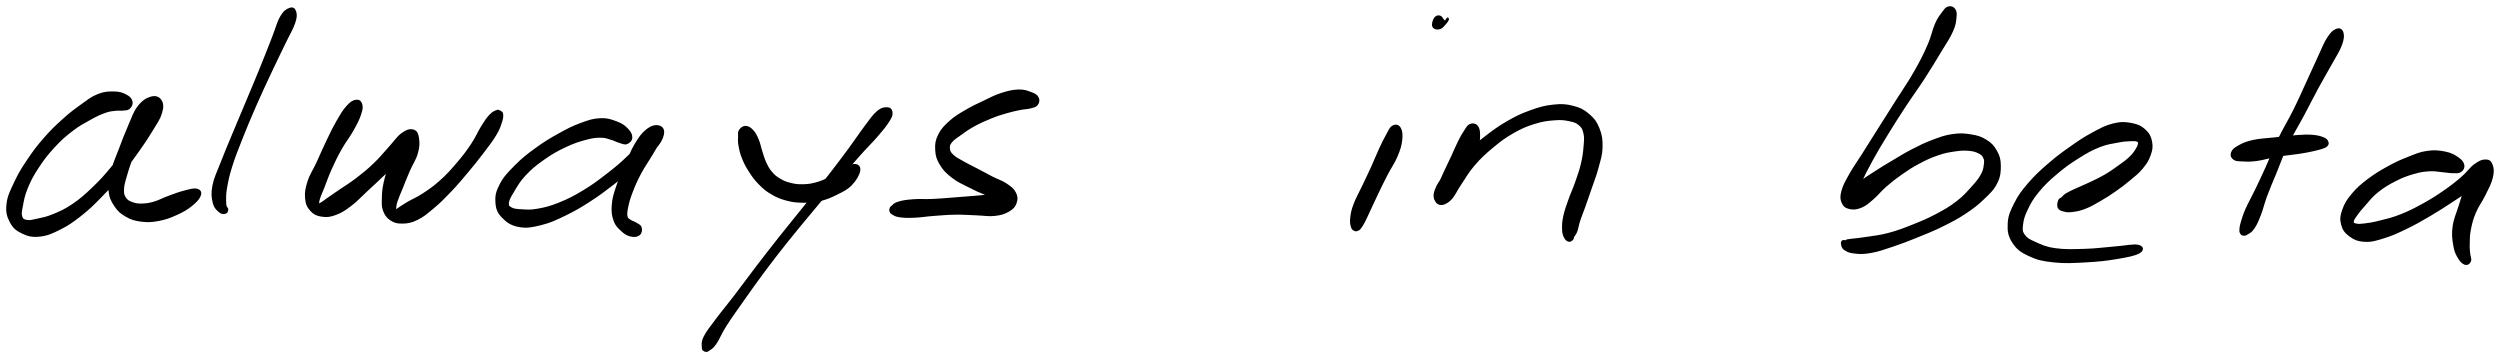
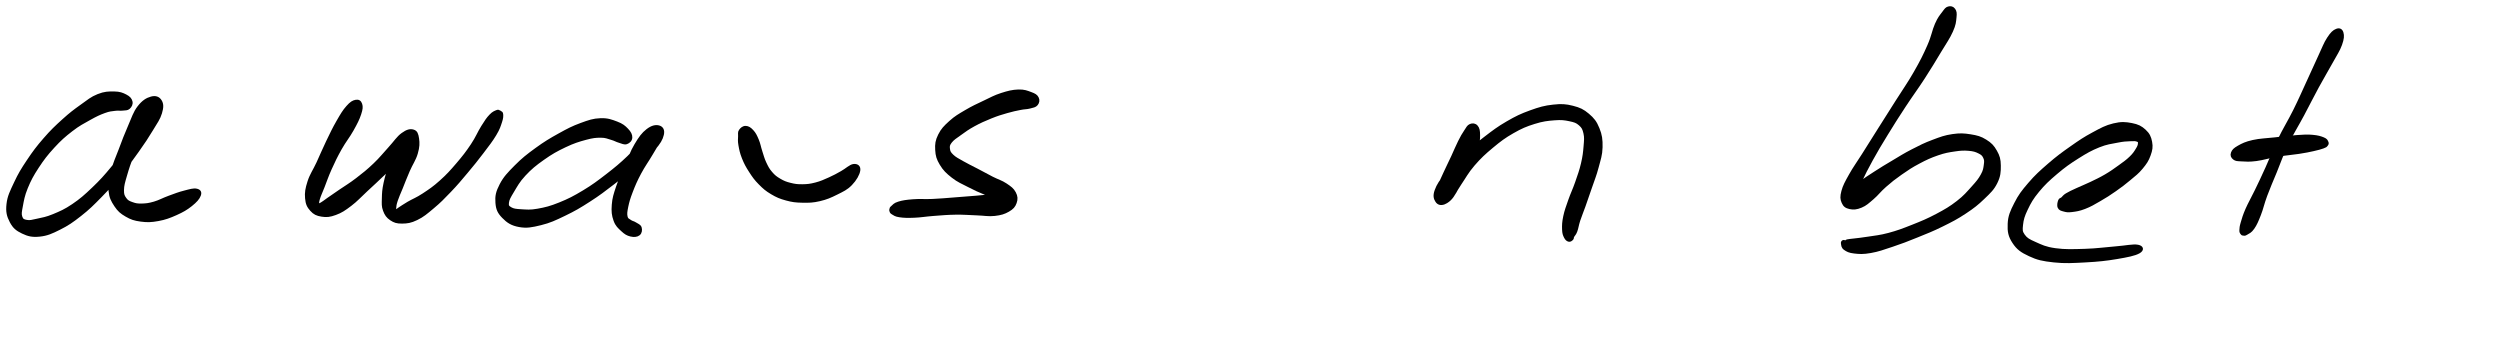
<svg xmlns="http://www.w3.org/2000/svg" id="canvas" viewBox="255.513 586.484 1006.894 144.255">
  <path d="M 308.37,627.39 C 308.12 626.40, 307.54 625.71, 306.16 625.00 C 304.78 624.29, 303.72 623.85, 301.49 623.82 C 299.26 623.79, 297.65 623.80, 295.00 624.86 C 292.34 625.92, 291.03 627.10, 288.23 629.10 C 285.42 631.11, 283.92 632.23, 280.97 634.90 C 278.02 637.57, 276.30 639.19, 273.46 642.46 C 270.62 645.72, 269.14 647.69, 266.78 651.22 C 264.42 654.75, 263.28 656.62, 261.65 660.11 C 260.02 663.60, 258.97 665.56, 258.63 668.69 C 258.28 671.81, 258.72 673.47, 259.91 675.76 C 261.11 678.04, 262.29 678.99, 264.60 680.10 C 266.92 681.20, 268.51 681.60, 271.49 681.29 C 274.47 680.97, 276.23 680.18, 279.50 678.54 C 282.77 676.90, 284.52 675.70, 287.83 673.10 C 291.15 670.50, 292.83 668.82, 296.06 665.52 C 299.29 662.23, 300.99 660.26, 303.97 656.63 C 306.96 652.99, 308.44 650.92, 310.98 647.34 C 313.52 643.76, 314.82 641.80, 316.67 638.73 C 318.53 635.66, 319.56 634.33, 320.26 632.00 C 320.96 629.68, 320.93 628.33, 320.16 627.10 C 319.40 625.88, 318.18 625.38, 316.42 625.87 C 314.66 626.37, 313.14 627.27, 311.36 629.56 C 309.59 631.86, 309.05 633.94, 307.54 637.36 C 306.04 640.78, 305.21 643.02, 303.84 646.67 C 302.46 650.32, 301.47 652.30, 300.65 655.62 C 299.83 658.95, 299.45 660.58, 299.72 663.31 C 300.00 666.04, 300.69 667.29, 302.01 669.29 C 303.34 671.28, 304.30 672.09, 306.34 673.28 C 308.38 674.47, 309.65 674.89, 312.22 675.24 C 314.79 675.59, 316.35 675.54, 319.20 675.03 C 322.04 674.51, 323.77 673.85, 326.43 672.67 C 329.08 671.48, 330.58 670.61, 332.48 669.10 C 334.37 667.59, 335.47 666.36, 335.91 665.13 C 336.35 663.91, 335.91 663.25, 334.69 662.97 C 333.46 662.69, 331.99 663.17, 329.77 663.74 C 327.56 664.30, 326.05 664.90, 323.62 665.79 C 321.19 666.67, 319.82 667.53, 317.63 668.17 C 315.44 668.80, 314.43 668.91, 312.66 668.96 C 310.89 669.00, 310.10 668.86, 308.77 668.38 C 307.43 667.90, 306.77 667.64, 306.00 666.57 C 305.24 665.50, 304.92 664.94, 304.95 663.04 C 304.99 661.15, 305.35 659.95, 306.18 657.10 C 307.01 654.25, 307.64 652.15, 309.10 648.80 C 310.55 645.44, 311.70 643.36, 313.44 640.33 C 315.18 637.29, 316.67 635.95, 317.80 633.61 C 318.94 631.26, 319.06 629.92, 319.12 628.62 C 319.18 627.33, 318.82 626.90, 318.08 627.14 C 317.34 627.39, 316.57 628.02, 315.42 629.84 C 314.26 631.66, 313.91 633.24, 312.31 636.25 C 310.70 639.26, 309.70 641.35, 307.38 644.89 C 305.07 648.43, 303.62 650.47, 300.73 653.97 C 297.85 657.47, 296.14 659.37, 292.97 662.39 C 289.80 665.42, 288.08 666.93, 284.90 669.09 C 281.71 671.25, 279.91 671.99, 277.04 673.19 C 274.16 674.38, 272.69 674.58, 270.54 675.05 C 268.39 675.52, 267.59 675.79, 266.28 675.55 C 264.98 675.32, 264.43 675.08, 264.01 673.87 C 263.60 672.66, 263.78 671.84, 264.22 669.49 C 264.66 667.14, 264.93 665.26, 266.22 662.12 C 267.51 658.98, 268.51 657.09, 270.67 653.79 C 272.83 650.50, 274.28 648.61, 277.01 645.64 C 279.75 642.66, 281.43 641.18, 284.35 638.93 C 287.27 636.68, 288.95 635.85, 291.60 634.37 C 294.24 632.89, 295.53 632.30, 297.57 631.55 C 299.61 630.80, 300.34 630.83, 301.81 630.63 C 303.27 630.43, 303.76 630.69, 304.89 630.54 C 306.01 630.40, 306.73 630.56, 307.43 629.93 C 308.13 629.30, 308.63 628.37, 308.37 627.39" style="stroke: black; fill: black;" />
-   <path d="M 372.19,590.16 C 371.09 590.60, 370.14 591.03, 368.78 593.39 C 367.43 595.75, 367.05 597.83, 365.43 601.94 C 363.80 606.06, 362.73 608.88, 360.66 613.97 C 358.59 619.07, 357.31 622.03, 355.06 627.42 C 352.80 632.81, 351.45 635.97, 349.39 640.94 C 347.33 645.92, 346.31 648.25, 344.75 652.30 C 343.18 656.35, 342.20 658.10, 341.58 661.21 C 340.96 664.33, 341.18 665.82, 341.64 667.87 C 342.10 669.92, 342.96 670.62, 343.87 671.47 C 344.78 672.32, 345.57 672.24, 346.19 672.11 C 346.80 671.98, 346.92 671.30, 346.95 670.82 C 346.99 670.35, 346.53 670.43, 346.35 669.73 C 346.18 669.03, 346.07 668.84, 346.09 667.32 C 346.11 665.80, 345.98 664.88, 346.46 662.13 C 346.95 659.39, 347.26 657.58, 348.50 653.61 C 349.74 649.64, 350.71 647.23, 352.67 642.27 C 354.63 637.31, 355.97 634.15, 358.30 628.81 C 360.64 623.48, 362.02 620.57, 364.36 615.59 C 366.69 610.61, 368.06 607.90, 369.97 603.92 C 371.87 599.95, 373.03 598.25, 373.90 595.70 C 374.76 593.16, 374.63 592.29, 374.29 591.18 C 373.94 590.08, 373.29 589.72, 372.19 590.16" style="stroke: black; fill: black;" />
  <path d="M 398.78,627.18 C 397.68 627.40, 396.87 627.87, 395.41 629.52 C 393.95 631.16, 393.11 632.60, 391.49 635.41 C 389.87 638.22, 388.92 640.25, 387.31 643.58 C 385.70 646.92, 384.94 648.88, 383.45 652.09 C 381.96 655.30, 380.77 656.80, 379.86 659.64 C 378.95 662.49, 378.68 664.03, 378.88 666.31 C 379.08 668.60, 379.61 669.67, 380.85 671.06 C 382.09 672.45, 383.14 672.94, 385.09 673.25 C 387.04 673.56, 388.30 673.45, 390.61 672.60 C 392.93 671.75, 394.19 670.90, 396.68 669.01 C 399.17 667.13, 400.39 665.65, 403.08 663.17 C 405.76 660.69, 407.39 659.20, 410.10 656.59 C 412.81 653.99, 414.28 652.57, 416.63 650.13 C 418.97 647.68, 420.64 646.32, 421.81 644.36 C 422.98 642.40, 422.90 641.05, 422.47 640.33 C 422.04 639.61, 420.97 639.80, 419.66 640.74 C 418.35 641.68, 417.30 642.71, 415.93 645.04 C 414.57 647.37, 413.91 649.36, 412.82 652.38 C 411.74 655.41, 411.11 657.38, 410.50 660.18 C 409.90 662.98, 409.86 664.16, 409.81 666.37 C 409.76 668.58, 409.64 669.53, 410.27 671.22 C 410.90 672.90, 411.52 673.81, 412.95 674.78 C 414.39 675.74, 415.38 676.06, 417.46 676.04 C 419.54 676.01, 420.87 675.86, 423.35 674.66 C 425.84 673.46, 427.22 672.25, 429.89 670.01 C 432.56 667.78, 434.00 666.32, 436.72 663.47 C 439.45 660.62, 440.89 658.88, 443.50 655.77 C 446.12 652.65, 447.52 650.90, 449.81 647.89 C 452.10 644.87, 453.47 643.15, 454.95 640.68 C 456.44 638.21, 456.68 637.16, 457.23 635.53 C 457.77 633.91, 457.72 633.32, 457.68 632.54 C 457.65 631.76, 457.26 631.85, 457.05 631.63 C 456.84 631.41, 456.91 631.51, 456.64 631.44 C 456.36 631.38, 456.40 630.97, 455.67 631.28 C 454.95 631.59, 454.20 631.76, 453.02 633.01 C 451.84 634.25, 451.27 635.13, 449.78 637.50 C 448.29 639.87, 447.60 641.86, 445.58 644.87 C 443.57 647.88, 442.23 649.60, 439.71 652.55 C 437.19 655.50, 435.71 657.14, 432.96 659.59 C 430.22 662.05, 428.61 663.11, 426.00 664.83 C 423.40 666.54, 421.88 667.04, 419.93 668.18 C 417.99 669.31, 417.29 669.87, 416.29 670.49 C 415.29 671.12, 415.28 671.36, 414.94 671.31 C 414.60 671.26, 414.54 671.06, 414.59 670.23 C 414.65 669.41, 414.70 668.79, 415.23 667.19 C 415.76 665.58, 416.26 664.60, 417.23 662.22 C 418.19 659.83, 418.85 658.05, 420.07 655.24 C 421.28 652.44, 422.56 650.79, 423.30 648.20 C 424.05 645.62, 424.06 644.12, 423.80 642.31 C 423.53 640.50, 423.20 639.53, 421.96 639.16 C 420.72 638.79, 419.50 639.07, 417.58 640.46 C 415.66 641.85, 414.61 643.67, 412.36 646.11 C 410.11 648.55, 408.95 650.15, 406.32 652.65 C 403.69 655.16, 402.00 656.51, 399.23 658.63 C 396.47 660.75, 394.83 661.66, 392.51 663.25 C 390.19 664.85, 389.17 665.55, 387.65 666.60 C 386.12 667.66, 385.68 668.10, 384.89 668.52 C 384.10 668.94, 383.92 669.10, 383.71 668.72 C 383.50 668.33, 383.44 668.00, 383.85 666.60 C 384.26 665.20, 384.79 664.16, 385.75 661.73 C 386.71 659.30, 387.25 657.53, 388.63 654.46 C 390.02 651.39, 390.91 649.51, 392.67 646.38 C 394.44 643.25, 395.90 641.59, 397.46 638.80 C 399.02 636.01, 399.79 634.51, 400.48 632.44 C 401.16 630.37, 401.23 629.50, 400.89 628.44 C 400.55 627.39, 399.88 626.97, 398.78 627.18" style="stroke: black; fill: black;" />
  <path d="M 509.68,641.89 C 509.72 640.81, 509.23 639.85, 508.09 638.66 C 506.94 637.46, 506.09 636.74, 503.94 635.92 C 501.79 635.11, 500.22 634.47, 497.33 634.59 C 494.44 634.70, 492.81 635.29, 489.49 636.50 C 486.17 637.72, 484.32 638.68, 480.72 640.68 C 477.12 642.68, 474.99 643.95, 471.48 646.50 C 467.97 649.05, 466.03 650.58, 463.17 653.46 C 460.32 656.34, 458.73 657.97, 457.21 660.90 C 455.68 663.83, 455.35 665.51, 455.55 668.11 C 455.74 670.72, 456.35 672.06, 458.17 673.92 C 459.99 675.79, 461.60 676.88, 464.63 677.43 C 467.66 677.98, 469.67 677.58, 473.33 676.68 C 476.98 675.78, 478.99 674.82, 482.89 672.94 C 486.80 671.06, 488.93 669.81, 492.86 667.28 C 496.80 664.76, 498.82 663.16, 502.56 660.31 C 506.29 657.47, 508.25 655.80, 511.52 653.05 C 514.79 650.30, 516.72 649.03, 518.90 646.55 C 521.07 644.08, 521.99 642.49, 522.40 640.68 C 522.80 638.88, 522.15 637.87, 520.92 637.51 C 519.69 637.15, 518.13 637.42, 516.24 638.88 C 514.36 640.34, 513.23 641.90, 511.50 644.82 C 509.76 647.73, 509.05 650.09, 507.58 653.46 C 506.11 656.83, 505.18 658.58, 504.15 661.68 C 503.11 664.78, 502.62 666.26, 502.41 668.97 C 502.20 671.67, 502.37 673.16, 503.10 675.21 C 503.83 677.26, 504.78 678.01, 506.07 679.22 C 507.36 680.43, 508.19 680.92, 509.54 681.25 C 510.89 681.57, 512.04 681.46, 512.82 680.84 C 513.60 680.23, 513.73 679.04, 513.45 678.17 C 513.18 677.30, 512.25 677.04, 511.42 676.50 C 510.60 675.96, 510.05 676.02, 509.32 675.48 C 508.59 674.93, 508.03 674.93, 507.78 673.77 C 507.52 672.62, 507.64 671.73, 508.05 669.72 C 508.47 667.71, 508.82 666.43, 509.86 663.72 C 510.90 661.02, 511.66 659.23, 513.27 656.20 C 514.88 653.17, 516.32 651.29, 517.90 648.58 C 519.48 645.86, 520.42 644.60, 521.15 642.62 C 521.89 640.64, 521.97 639.50, 521.57 638.69 C 521.17 637.87, 520.51 637.70, 519.16 638.53 C 517.81 639.36, 516.95 640.60, 514.82 642.84 C 512.70 645.08, 511.51 646.90, 508.54 649.73 C 505.58 652.56, 503.60 654.21, 500.01 656.99 C 496.41 659.76, 494.39 661.30, 490.57 663.60 C 486.75 665.90, 484.61 667.00, 480.92 668.49 C 477.23 669.98, 475.21 670.48, 472.11 671.03 C 469.01 671.59, 467.61 671.38, 465.43 671.26 C 463.25 671.13, 462.29 671.03, 461.20 670.40 C 460.12 669.76, 459.83 669.45, 460.00 668.08 C 460.17 666.72, 460.70 665.83, 462.05 663.59 C 463.40 661.36, 464.30 659.53, 466.75 656.90 C 469.20 654.27, 471.03 652.76, 474.31 650.45 C 477.58 648.13, 479.71 646.95, 483.12 645.33 C 486.53 643.71, 488.50 643.11, 491.37 642.33 C 494.24 641.56, 495.41 641.45, 497.49 641.45 C 499.57 641.45, 500.29 641.92, 501.78 642.33 C 503.27 642.75, 503.71 643.16, 504.93 643.51 C 506.15 643.85, 506.92 644.38, 507.87 644.06 C 508.82 643.73, 509.63 642.97, 509.68 641.89" style="stroke: black; fill: black;" />
  <path d="M 553.60,639.05 C 553.08 639.80, 553.32 640.24, 553.28 641.42 C 553.25 642.60, 553.11 643.22, 553.42 644.96 C 553.73 646.71, 553.98 648.04, 554.83 650.15 C 555.68 652.26, 556.34 653.48, 557.67 655.53 C 558.99 657.57, 559.74 658.64, 561.47 660.39 C 563.20 662.14, 564.18 663.00, 566.32 664.27 C 568.47 665.54, 569.73 666.08, 572.20 666.75 C 574.67 667.42, 575.99 667.58, 578.67 667.63 C 581.35 667.68, 582.86 667.66, 585.62 667.02 C 588.38 666.37, 589.94 665.69, 592.46 664.43 C 594.99 663.16, 596.45 662.55, 598.26 660.69 C 600.07 658.83, 601.28 656.65, 601.50 655.12 C 601.72 653.59, 600.75 652.89, 599.34 653.03 C 597.94 653.18, 596.43 654.77, 594.48 655.84 C 592.53 656.91, 591.68 657.44, 589.59 658.37 C 587.50 659.30, 586.20 659.92, 584.02 660.48 C 581.85 661.04, 580.75 661.16, 578.70 661.19 C 576.66 661.21, 575.65 661.08, 573.82 660.62 C 571.98 660.16, 571.05 659.79, 569.51 658.88 C 567.97 657.97, 567.27 657.42, 566.10 656.06 C 564.93 654.71, 564.49 653.82, 563.68 652.11 C 562.87 650.40, 562.67 649.35, 562.05 647.50 C 561.44 645.64, 561.32 644.47, 560.62 642.82 C 559.92 641.17, 559.49 640.26, 558.54 639.24 C 557.59 638.21, 556.85 637.73, 555.86 637.69 C 554.88 637.65, 554.11 638.31, 553.60 639.05" style="stroke: black; fill: black;" />
-   <path d="M 612.91,630.19 C 611.82 630.13, 610.79 630.16, 609.05 631.61 C 607.31 633.07, 606.45 634.52, 604.20 637.47 C 601.96 640.42, 600.74 642.41, 597.83 646.36 C 594.91 650.31, 593.16 652.64, 589.61 657.23 C 586.06 661.82, 583.96 664.42, 580.06 669.31 C 576.16 674.20, 574.01 676.74, 570.10 681.68 C 566.19 686.61, 564.19 689.18, 560.52 693.98 C 556.85 698.77, 555.00 701.38, 551.74 705.65 C 548.47 709.91, 546.67 711.98, 544.19 715.30 C 541.72 718.63, 540.48 720.05, 539.37 722.28 C 538.27 724.50, 538.68 725.37, 538.67 726.42 C 538.65 727.48, 539.07 727.30, 539.30 727.55 C 539.53 727.79, 539.53 727.69, 539.82 727.66 C 540.11 727.63, 540.00 727.98, 540.75 727.41 C 541.51 726.83, 542.23 726.73, 543.59 724.77 C 544.96 722.82, 545.41 721.06, 547.58 717.64 C 549.76 714.21, 551.38 712.01, 554.45 707.64 C 557.53 703.28, 559.35 700.64, 562.95 695.81 C 566.55 690.99, 568.53 688.44, 572.44 683.53 C 576.35 678.63, 578.52 676.11, 582.50 671.29 C 586.49 666.48, 588.62 663.89, 592.37 659.45 C 596.11 655.02, 597.99 652.81, 601.24 649.13 C 604.50 645.46, 606.27 643.85, 608.66 641.08 C 611.05 638.31, 612.02 637.11, 613.19 635.27 C 614.36 633.44, 614.55 632.92, 614.50 631.90 C 614.44 630.88, 614.00 630.25, 612.91 630.19" style="stroke: black; fill: black;" />
  <path d="M 673.36,625.88 C 672.89 624.98, 672.23 624.60, 670.68 624.03 C 669.14 623.46, 668.00 622.95, 665.63 623.03 C 663.25 623.12, 661.56 623.55, 658.82 624.43 C 656.08 625.32, 654.78 626.10, 651.92 627.46 C 649.06 628.82, 647.25 629.62, 644.52 631.24 C 641.78 632.86, 640.37 633.63, 638.23 635.56 C 636.09 637.49, 634.93 638.65, 633.82 640.91 C 632.71 643.16, 632.54 644.51, 632.67 646.85 C 632.80 649.20, 633.17 650.45, 634.47 652.62 C 635.77 654.78, 636.93 655.90, 639.17 657.66 C 641.42 659.42, 643.07 660.06, 645.69 661.41 C 648.31 662.77, 649.83 663.45, 652.27 664.44 C 654.72 665.43, 656.12 665.80, 657.93 666.35 C 659.74 666.90, 660.47 667.13, 661.34 667.19 C 662.21 667.26, 662.50 667.01, 662.29 666.67 C 662.09 666.32, 661.66 665.74, 660.31 665.46 C 658.96 665.17, 657.86 665.16, 655.54 665.23 C 653.21 665.30, 651.78 665.55, 648.69 665.80 C 645.59 666.05, 643.57 666.22, 640.06 666.48 C 636.55 666.75, 634.47 666.96, 631.13 667.11 C 627.78 667.26, 626.07 667.01, 623.33 667.23 C 620.59 667.44, 619.12 667.65, 617.41 668.18 C 615.70 668.70, 615.41 669.34, 614.78 669.86 C 614.14 670.38, 614.35 670.46, 614.24 670.78 C 614.14 671.10, 614.09 671.12, 614.23 671.44 C 614.38 671.76, 614.27 671.98, 614.98 672.39 C 615.70 672.80, 616.08 673.24, 617.82 673.49 C 619.57 673.75, 620.98 673.79, 623.71 673.68 C 626.44 673.58, 628.15 673.21, 631.47 672.96 C 634.80 672.72, 636.85 672.50, 640.33 672.45 C 643.80 672.40, 645.70 672.62, 648.85 672.72 C 652.01 672.82, 653.54 673.24, 656.10 672.96 C 658.65 672.67, 659.94 672.26, 661.62 671.30 C 663.30 670.33, 663.98 669.55, 664.49 668.12 C 665.00 666.69, 664.95 665.61, 664.17 664.14 C 663.40 662.67, 662.43 662.00, 660.63 660.79 C 658.82 659.58, 657.46 659.28, 655.15 658.11 C 652.85 656.93, 651.48 656.16, 649.09 654.90 C 646.69 653.64, 645.18 652.96, 643.19 651.81 C 641.19 650.66, 640.22 650.22, 639.11 649.15 C 637.99 648.08, 637.76 647.58, 637.62 646.47 C 637.49 645.37, 637.50 644.82, 638.43 643.62 C 639.36 642.43, 640.39 641.82, 642.26 640.48 C 644.12 639.14, 645.27 638.27, 647.75 636.91 C 650.23 635.56, 652.02 634.77, 654.67 633.70 C 657.33 632.63, 658.67 632.25, 661.01 631.57 C 663.36 630.89, 664.56 630.66, 666.41 630.29 C 668.25 629.91, 668.93 630.06, 670.26 629.71 C 671.59 629.35, 672.43 629.28, 673.05 628.51 C 673.67 627.74, 673.84 626.77, 673.36 625.88" style="stroke: black; fill: black;" />
-   <path d="M 816.52,637.54 C 815.52 638.13, 815.18 639.27, 814.16 641.06 C 813.14 642.85, 812.63 643.92, 811.44 646.48 C 810.25 649.05, 809.60 650.81, 808.21 653.87 C 806.82 656.92, 805.90 658.76, 804.49 661.76 C 803.08 664.75, 802.08 666.34, 801.15 668.82 C 800.22 671.31, 800.04 672.36, 799.83 674.17 C 799.62 675.97, 799.82 676.87, 800.11 677.85 C 800.41 678.83, 800.87 678.86, 801.30 679.07 C 801.73 679.29, 801.90 679.10, 802.28 678.94 C 802.66 678.78, 802.69 678.92, 803.20 678.26 C 803.71 677.60, 804.09 677.05, 804.83 675.64 C 805.56 674.24, 805.85 673.48, 806.90 671.24 C 807.95 669.00, 808.68 667.35, 810.09 664.43 C 811.50 661.51, 812.38 659.67, 813.95 656.65 C 815.51 653.64, 816.74 652.11, 817.90 649.35 C 819.07 646.58, 819.52 645.08, 819.78 642.84 C 820.04 640.59, 819.84 639.18, 819.19 638.12 C 818.54 637.06, 817.53 636.96, 816.52 637.54" style="stroke: black; fill: black;" />
-   <path d="M 837.96,595.33 C 838.60 594.59, 838.63 594.05, 838.58 594.01 C 838.53 593.98, 838.05 594.98, 837.71 595.16 C 837.38 595.34, 837.37 595.30, 836.90 594.91 C 836.44 594.53, 836.05 593.43, 835.37 593.24 C 834.69 593.06, 834.00 593.21, 833.50 593.98 C 833.00 594.74, 832.51 596.31, 832.88 597.06 C 833.25 597.81, 834.35 598.09, 835.36 597.74 C 836.38 597.40, 837.31 596.08, 837.96 595.33" style="stroke: black; fill: black;" />
  <path d="M 847.69,636.90 C 846.76 637.28, 846.52 638.02, 845.62 639.34 C 844.73 640.67, 844.26 641.47, 843.23 643.52 C 842.20 645.56, 841.63 647.07, 840.47 649.57 C 839.31 652.07, 838.53 653.56, 837.41 656.02 C 836.30 658.49, 835.58 659.85, 834.89 661.89 C 834.21 663.93, 833.82 664.94, 833.99 666.22 C 834.15 667.50, 834.62 668.17, 835.72 668.28 C 836.82 668.39, 837.93 668.29, 839.50 666.76 C 841.06 665.24, 841.64 663.45, 843.54 660.66 C 845.44 657.88, 846.42 655.85, 849.01 652.84 C 851.61 649.83, 853.35 648.22, 856.50 645.60 C 859.65 642.98, 861.39 641.66, 864.78 639.72 C 868.16 637.79, 870.07 636.98, 873.43 635.93 C 876.80 634.87, 878.74 634.66, 881.58 634.44 C 884.43 634.22, 885.64 634.40, 887.67 634.82 C 889.71 635.25, 890.56 635.52, 891.77 636.58 C 892.99 637.64, 893.34 638.33, 893.75 640.11 C 894.16 641.89, 894.00 643.03, 893.80 645.48 C 893.60 647.93, 893.44 649.46, 892.76 652.36 C 892.08 655.26, 891.43 657.01, 890.40 659.97 C 889.37 662.94, 888.57 664.45, 887.61 667.19 C 886.66 669.92, 886.12 671.31, 885.62 673.64 C 885.13 675.98, 885.10 677.20, 885.15 678.86 C 885.21 680.52, 885.44 681.04, 885.88 681.94 C 886.32 682.83, 886.78 683.18, 887.34 683.34 C 887.90 683.50, 888.34 683.08, 888.69 682.75 C 889.03 682.42, 888.74 682.31, 889.06 681.69 C 889.38 681.06, 889.79 680.91, 890.28 679.62 C 890.77 678.32, 890.82 677.26, 891.49 675.20 C 892.17 673.14, 892.71 671.97, 893.65 669.32 C 894.59 666.67, 895.15 665.05, 896.20 661.96 C 897.24 658.87, 898.02 657.12, 898.87 653.88 C 899.72 650.65, 900.39 648.92, 900.46 645.80 C 900.53 642.68, 900.29 640.91, 899.22 638.28 C 898.16 635.65, 897.18 634.40, 895.12 632.66 C 893.05 630.92, 891.71 630.28, 888.91 629.57 C 886.10 628.86, 884.48 628.75, 881.08 629.12 C 877.68 629.48, 875.61 630.07, 871.90 631.41 C 868.19 632.75, 866.19 633.71, 862.54 635.83 C 858.88 637.95, 857.10 639.33, 853.62 641.99 C 850.15 644.66, 848.30 646.23, 845.18 649.14 C 842.06 652.05, 840.28 653.73, 838.01 656.54 C 835.74 659.35, 834.61 660.99, 833.83 663.18 C 833.04 665.38, 833.44 666.48, 834.10 667.51 C 834.77 668.54, 835.81 668.82, 837.15 668.33 C 838.50 667.83, 839.48 666.84, 840.83 665.03 C 842.18 663.23, 842.57 661.71, 843.91 659.29 C 845.25 656.87, 846.25 655.54, 847.53 652.94 C 848.80 650.35, 849.57 648.70, 850.29 646.29 C 851.01 643.89, 851.14 642.69, 851.13 640.92 C 851.12 639.14, 850.95 638.22, 850.26 637.41 C 849.57 636.61, 848.61 636.51, 847.69 636.90" style="stroke: black; fill: black;" />
  <path d="M 1040.26,589.59 C 1039.38 589.85, 1039.12 590.29, 1038.13 591.63 C 1037.13 592.96, 1036.46 593.61, 1035.29 596.26 C 1034.12 598.90, 1033.97 600.97, 1032.26 604.85 C 1030.56 608.73, 1029.32 611.21, 1026.76 615.67 C 1024.21 620.14, 1022.39 622.59, 1019.50 627.18 C 1016.60 631.76, 1014.99 634.28, 1012.27 638.60 C 1009.54 642.91, 1008.19 645.09, 1005.87 648.77 C 1003.55 652.45, 1002.30 654.04, 1000.66 656.99 C 999.01 659.94, 998.23 661.32, 997.64 663.52 C 997.06 665.72, 997.15 666.66, 997.73 668.00 C 998.30 669.33, 999.04 669.87, 1000.52 670.20 C 1001.99 670.53, 1003.26 670.42, 1005.11 669.65 C 1006.96 668.87, 1007.83 667.99, 1009.77 666.34 C 1011.71 664.68, 1012.54 663.36, 1014.81 661.38 C 1017.07 659.40, 1018.40 658.33, 1021.09 656.45 C 1023.79 654.56, 1025.31 653.54, 1028.28 651.97 C 1031.24 650.39, 1033.02 649.58, 1035.92 648.58 C 1038.82 647.58, 1040.29 647.36, 1042.78 646.99 C 1045.28 646.62, 1046.45 646.57, 1048.40 646.73 C 1050.35 646.89, 1051.26 647.17, 1052.53 647.80 C 1053.80 648.42, 1054.24 648.84, 1054.73 649.86 C 1055.22 650.89, 1055.20 651.48, 1055.00 652.92 C 1054.80 654.35, 1054.73 655.23, 1053.72 657.03 C 1052.72 658.83, 1051.94 659.77, 1049.98 661.94 C 1048.02 664.10, 1046.82 665.61, 1043.93 667.84 C 1041.05 670.07, 1039.17 671.16, 1035.55 673.09 C 1031.92 675.01, 1029.66 675.94, 1025.80 677.47 C 1021.93 679.01, 1019.80 679.81, 1016.23 680.77 C 1012.66 681.73, 1010.72 681.84, 1007.95 682.29 C 1005.19 682.74, 1004.06 682.81, 1002.38 683.02 C 1000.71 683.24, 1000.26 683.22, 999.58 683.38 C 998.90 683.54, 999.14 683.73, 998.98 683.82 C 998.82 683.91, 999.01 683.86, 998.78 683.83 C 998.55 683.80, 998.09 683.51, 997.83 683.68 C 997.57 683.85, 997.34 684.07, 997.48 684.68 C 997.62 685.29, 997.54 686.05, 998.52 686.73 C 999.50 687.41, 1000.28 687.86, 1002.36 688.09 C 1004.44 688.33, 1005.85 688.44, 1008.91 687.90 C 1011.96 687.37, 1013.91 686.64, 1017.63 685.40 C 1021.35 684.17, 1023.48 683.33, 1027.49 681.71 C 1031.51 680.08, 1033.80 679.21, 1037.69 677.28 C 1041.59 675.36, 1043.63 674.31, 1046.97 672.10 C 1050.31 669.89, 1051.88 668.64, 1054.38 666.23 C 1056.89 663.82, 1058.19 662.64, 1059.49 660.03 C 1060.78 657.42, 1060.89 655.70, 1060.86 653.17 C 1060.83 650.64, 1060.47 649.41, 1059.33 647.40 C 1058.20 645.39, 1057.24 644.39, 1055.20 643.13 C 1053.16 641.86, 1051.78 641.50, 1049.12 641.07 C 1046.46 640.65, 1044.92 640.55, 1041.90 640.99 C 1038.88 641.43, 1037.24 642.05, 1034.01 643.27 C 1030.77 644.48, 1028.93 645.41, 1025.72 647.07 C 1022.51 648.72, 1020.93 649.76, 1017.94 651.54 C 1014.94 653.32, 1013.40 654.23, 1010.73 655.97 C 1008.06 657.72, 1006.52 658.61, 1004.59 660.27 C 1002.65 661.94, 1002.00 662.92, 1001.03 664.29 C 1000.06 665.66, 999.87 666.41, 999.76 667.13 C 999.64 667.85, 999.95 668.27, 1000.47 667.91 C 1000.99 667.55, 1001.45 667.05, 1002.36 665.31 C 1003.27 663.58, 1003.62 662.15, 1005.02 659.26 C 1006.41 656.36, 1007.26 654.57, 1009.34 650.83 C 1011.41 647.08, 1012.73 644.87, 1015.39 640.54 C 1018.04 636.21, 1019.62 633.72, 1022.60 629.18 C 1025.58 624.64, 1027.45 622.22, 1030.29 617.83 C 1033.14 613.44, 1034.58 610.98, 1036.84 607.23 C 1039.10 603.48, 1040.35 601.81, 1041.58 599.07 C 1042.82 596.32, 1042.82 595.25, 1043.01 593.50 C 1043.20 591.75, 1043.09 591.10, 1042.54 590.32 C 1041.99 589.54, 1041.14 589.33, 1040.26 589.59" style="stroke: black; fill: black;" />
  <path d="M 1084.76,670.00 C 1085.13 670.78, 1085.76 670.92, 1086.81 671.20 C 1087.86 671.48, 1088.34 671.59, 1090.01 671.39 C 1091.67 671.18, 1092.90 671.03, 1095.14 670.16 C 1097.39 669.29, 1098.78 668.46, 1101.22 667.04 C 1103.67 665.63, 1104.99 664.77, 1107.38 663.11 C 1109.76 661.44, 1111.02 660.50, 1113.16 658.70 C 1115.31 656.90, 1116.48 656.06, 1118.09 654.11 C 1119.70 652.16, 1120.47 651.03, 1121.21 648.94 C 1121.96 646.86, 1122.17 645.65, 1121.80 643.67 C 1121.42 641.70, 1120.88 640.51, 1119.34 639.09 C 1117.79 637.66, 1116.57 637.03, 1114.06 636.54 C 1111.55 636.06, 1109.90 635.92, 1106.78 636.67 C 1103.65 637.42, 1101.86 638.45, 1098.44 640.29 C 1095.01 642.13, 1093.19 643.37, 1089.65 645.86 C 1086.11 648.35, 1084.11 649.81, 1080.74 652.73 C 1077.38 655.65, 1075.51 657.31, 1072.81 660.46 C 1070.10 663.61, 1068.86 665.25, 1067.22 668.48 C 1065.58 671.71, 1064.76 673.51, 1064.62 676.63 C 1064.47 679.76, 1064.83 681.58, 1066.49 684.10 C 1068.15 686.62, 1069.68 687.71, 1072.93 689.22 C 1076.17 690.74, 1078.20 691.18, 1082.71 691.67 C 1087.23 692.16, 1090.43 691.94, 1095.50 691.67 C 1100.58 691.40, 1103.79 691.05, 1108.08 690.33 C 1112.37 689.61, 1115.27 689.03, 1116.97 688.08 C 1118.66 687.12, 1118.43 685.92, 1116.55 685.55 C 1114.68 685.18, 1111.82 685.88, 1107.58 686.21 C 1103.33 686.54, 1100.17 687.05, 1095.32 687.20 C 1090.46 687.34, 1087.33 687.50, 1083.29 686.94 C 1079.26 686.38, 1077.68 685.52, 1075.14 684.39 C 1072.60 683.26, 1071.66 682.77, 1070.59 681.29 C 1069.53 679.82, 1069.59 679.12, 1069.81 677.00 C 1070.04 674.89, 1070.43 673.43, 1071.74 670.72 C 1073.04 668.00, 1073.95 666.35, 1076.35 663.44 C 1078.74 660.54, 1080.51 658.89, 1083.71 656.18 C 1086.91 653.47, 1088.91 652.05, 1092.34 649.89 C 1095.76 647.73, 1097.65 646.66, 1100.84 645.37 C 1104.03 644.09, 1105.76 643.96, 1108.28 643.46 C 1110.80 642.96, 1111.83 642.94, 1113.44 642.87 C 1115.05 642.79, 1115.62 642.79, 1116.35 643.07 C 1117.08 643.35, 1117.12 643.54, 1117.08 644.26 C 1117.04 644.98, 1116.85 645.53, 1116.14 646.67 C 1115.44 647.81, 1114.96 648.60, 1113.54 649.96 C 1112.13 651.32, 1111.07 652.04, 1109.08 653.48 C 1107.08 654.92, 1105.85 655.82, 1103.55 657.17 C 1101.26 658.51, 1099.92 659.10, 1097.61 660.22 C 1095.29 661.33, 1093.94 661.81, 1091.99 662.72 C 1090.03 663.63, 1089.02 664.06, 1087.85 664.78 C 1086.68 665.50, 1086.70 665.81, 1086.12 666.32 C 1085.54 666.83, 1085.20 666.58, 1084.93 667.32 C 1084.66 668.05, 1084.38 669.22, 1084.76 670.00" style="stroke: black; fill: black;" />
  <path d="M 1196.58,598.58 C 1195.45 599.02, 1194.59 599.80, 1193.21 601.92 C 1191.83 604.03, 1191.33 605.65, 1189.68 609.15 C 1188.03 612.66, 1186.99 615.08, 1184.97 619.45 C 1182.95 623.83, 1181.90 626.34, 1179.57 631.03 C 1177.23 635.72, 1175.53 638.27, 1173.31 642.88 C 1171.08 647.50, 1170.28 650.00, 1168.42 654.11 C 1166.57 658.21, 1165.65 660.10, 1164.04 663.43 C 1162.43 666.76, 1161.51 668.21, 1160.39 670.75 C 1159.28 673.30, 1158.96 674.50, 1158.47 676.17 C 1157.98 677.84, 1157.99 678.25, 1157.94 679.09 C 1157.90 679.93, 1158.03 680.02, 1158.24 680.38 C 1158.46 680.74, 1158.59 680.84, 1159.01 680.88 C 1159.43 680.92, 1159.54 681.09, 1160.34 680.59 C 1161.13 680.09, 1161.94 679.89, 1163.00 678.36 C 1164.06 676.83, 1164.60 675.56, 1165.63 672.93 C 1166.67 670.29, 1166.89 668.64, 1168.18 665.19 C 1169.46 661.74, 1170.35 659.81, 1172.05 655.67 C 1173.75 651.53, 1174.48 649.08, 1176.68 644.51 C 1178.87 639.94, 1180.56 637.42, 1183.02 632.81 C 1185.48 628.20, 1186.67 625.70, 1188.98 621.46 C 1191.28 617.22, 1192.67 615.02, 1194.53 611.62 C 1196.40 608.22, 1197.42 606.83, 1198.29 604.45 C 1199.15 602.06, 1199.20 600.86, 1198.86 599.68 C 1198.51 598.51, 1197.71 598.13, 1196.58 598.58" style="stroke: black; fill: black;" />
  <path d="M 1155.28,650.34 C 1156.05 650.93, 1156.59 650.89, 1158.39 650.99 C 1160.18 651.09, 1161.40 651.22, 1164.26 650.85 C 1167.11 650.48, 1169.25 649.70, 1172.67 649.12 C 1176.09 648.55, 1178.44 648.42, 1181.35 647.97 C 1184.26 647.52, 1185.26 647.30, 1187.22 646.87 C 1189.17 646.43, 1190.07 646.18, 1191.14 645.80 C 1192.21 645.41, 1192.24 645.34, 1192.57 644.93 C 1192.90 644.51, 1193.06 644.25, 1192.80 643.73 C 1192.55 643.20, 1192.48 642.78, 1191.30 642.29 C 1190.11 641.80, 1189.01 641.46, 1186.87 641.28 C 1184.74 641.10, 1183.65 641.17, 1180.62 641.38 C 1177.59 641.58, 1175.26 641.91, 1171.72 642.31 C 1168.18 642.71, 1165.85 642.71, 1162.92 643.36 C 1160.00 644.02, 1158.76 644.65, 1157.08 645.60 C 1155.41 646.54, 1154.90 647.12, 1154.54 648.07 C 1154.18 649.01, 1154.51 649.76, 1155.28 650.34" style="stroke: black; fill: black;" />
-   <path d="M 1247.53,652.97 C 1247.31 651.95, 1246.80 651.24, 1245.37 650.25 C 1243.93 649.27, 1242.80 648.54, 1240.35 648.04 C 1237.90 647.54, 1236.08 647.32, 1233.11 647.75 C 1230.14 648.17, 1228.60 648.92, 1225.49 650.14 C 1222.39 651.36, 1220.76 652.08, 1217.57 653.83 C 1214.38 655.59, 1212.42 656.73, 1209.55 658.90 C 1206.67 661.07, 1205.23 662.30, 1203.20 664.69 C 1201.18 667.08, 1200.31 668.46, 1199.44 670.85 C 1198.57 673.24, 1198.34 674.56, 1198.85 676.64 C 1199.36 678.72, 1200.14 679.91, 1201.97 681.25 C 1203.80 682.60, 1205.24 683.25, 1207.99 683.38 C 1210.74 683.52, 1212.37 682.97, 1215.71 681.93 C 1219.06 680.89, 1221.04 679.94, 1224.73 678.16 C 1228.41 676.38, 1230.51 675.15, 1234.14 673.02 C 1237.76 670.90, 1239.56 669.69, 1242.85 667.54 C 1246.14 665.40, 1247.88 664.32, 1250.59 662.30 C 1253.30 660.28, 1254.85 659.25, 1256.41 657.45 C 1257.97 655.64, 1258.41 654.41, 1258.38 653.26 C 1258.35 652.11, 1257.53 651.43, 1256.27 651.70 C 1255.01 651.97, 1253.56 652.64, 1252.08 654.61 C 1250.61 656.58, 1250.09 658.53, 1248.91 661.55 C 1247.72 664.57, 1247.18 666.47, 1246.16 669.72 C 1245.14 672.97, 1244.23 674.72, 1243.81 677.78 C 1243.38 680.85, 1243.66 682.62, 1244.03 685.02 C 1244.40 687.43, 1244.81 688.30, 1245.65 689.81 C 1246.49 691.32, 1247.32 692.23, 1248.24 692.59 C 1249.16 692.95, 1249.92 692.43, 1250.25 691.59 C 1250.57 690.76, 1249.99 689.83, 1249.88 688.43 C 1249.78 687.04, 1249.65 686.54, 1249.72 684.62 C 1249.78 682.70, 1249.69 681.38, 1250.19 678.85 C 1250.70 676.31, 1251.05 674.77, 1252.24 671.94 C 1253.44 669.11, 1254.80 667.53, 1256.17 664.72 C 1257.53 661.91, 1258.49 660.23, 1259.05 657.88 C 1259.61 655.53, 1259.46 654.31, 1258.96 652.98 C 1258.46 651.64, 1257.88 651.20, 1256.55 651.21 C 1255.23 651.22, 1254.19 651.66, 1252.32 653.03 C 1250.45 654.40, 1249.63 655.97, 1247.20 658.07 C 1244.77 660.17, 1243.25 661.39, 1240.16 663.54 C 1237.07 665.68, 1235.25 666.85, 1231.73 668.80 C 1228.21 670.74, 1226.12 671.85, 1222.56 673.25 C 1219.01 674.66, 1216.92 675.09, 1213.98 675.83 C 1211.04 676.58, 1209.78 676.75, 1207.86 676.98 C 1205.93 677.21, 1205.32 677.22, 1204.35 677.00 C 1203.38 676.78, 1203.02 676.64, 1203.01 675.88 C 1203.00 675.12, 1203.32 674.63, 1204.30 673.21 C 1205.27 671.78, 1206.14 670.72, 1207.90 668.77 C 1209.65 666.82, 1210.59 665.42, 1213.07 663.46 C 1215.55 661.49, 1217.38 660.42, 1220.28 658.94 C 1223.17 657.47, 1224.83 656.89, 1227.55 656.10 C 1230.27 655.31, 1231.55 655.13, 1233.89 654.98 C 1236.23 654.83, 1237.34 655.18, 1239.26 655.34 C 1241.17 655.49, 1242.04 655.75, 1243.48 655.75 C 1244.92 655.75, 1245.66 655.90, 1246.47 655.34 C 1247.28 654.78, 1247.75 653.99, 1247.53 652.97" style="stroke: black; fill: black;" />
</svg>